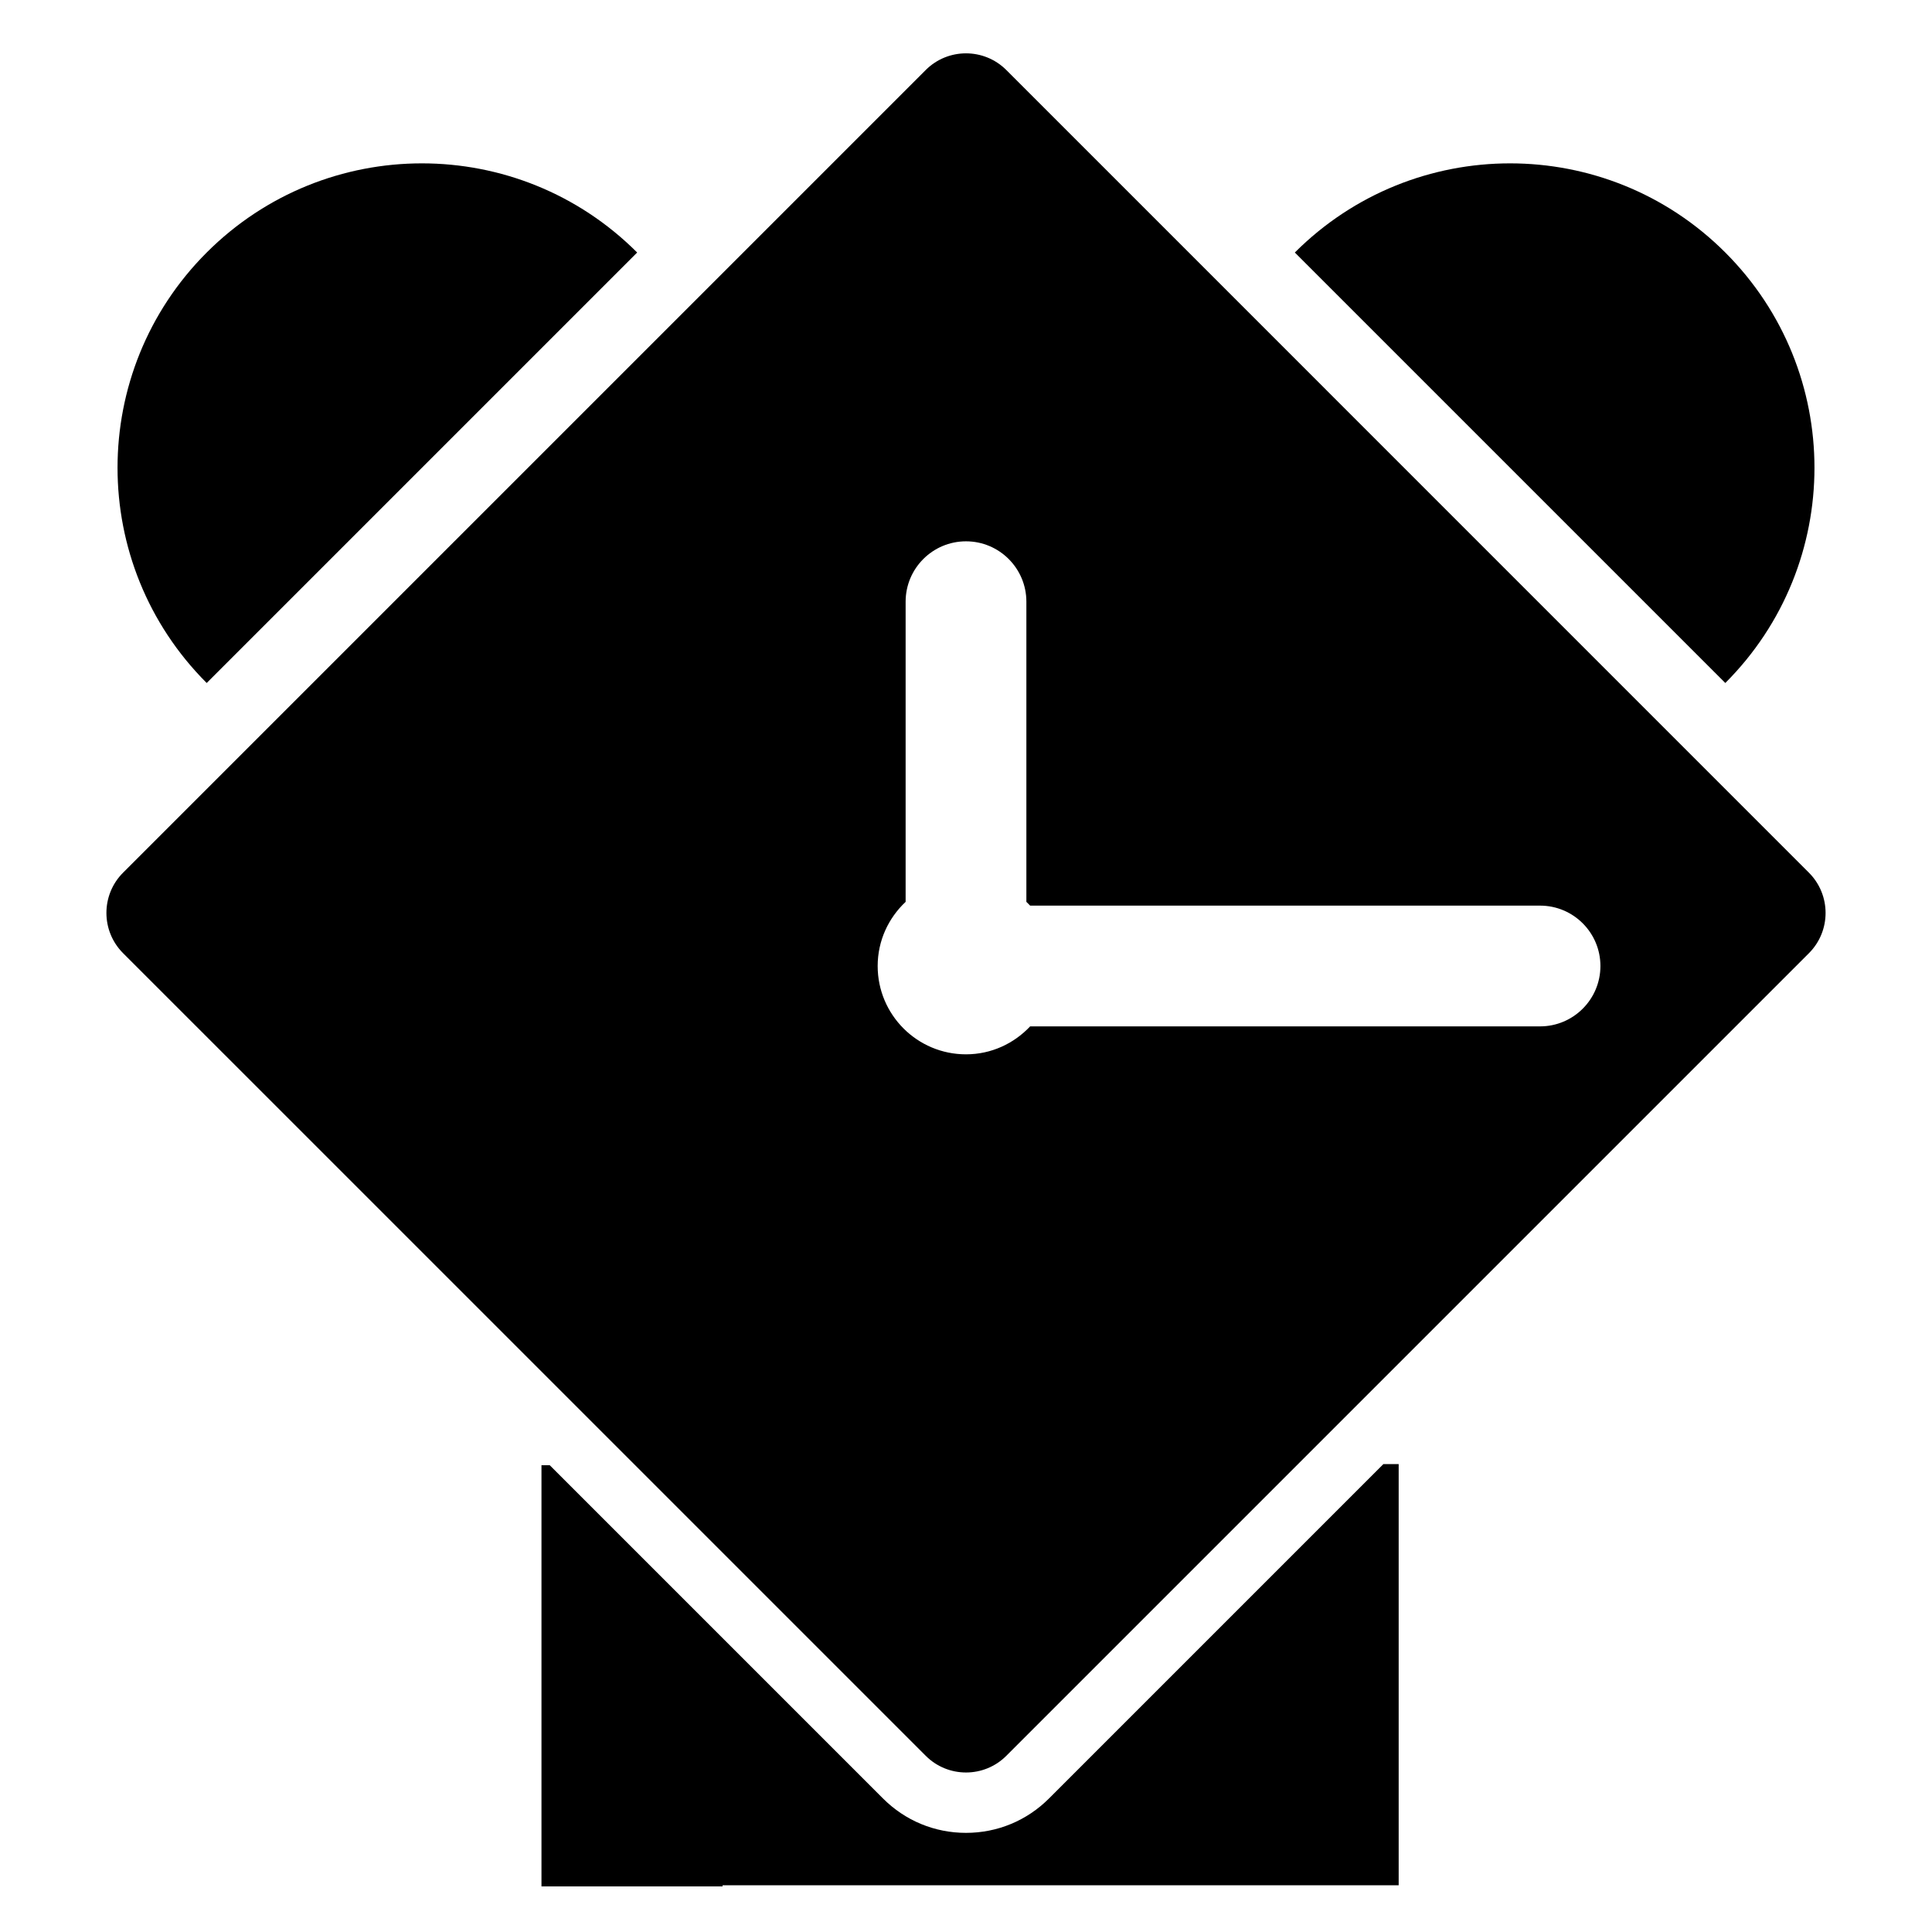
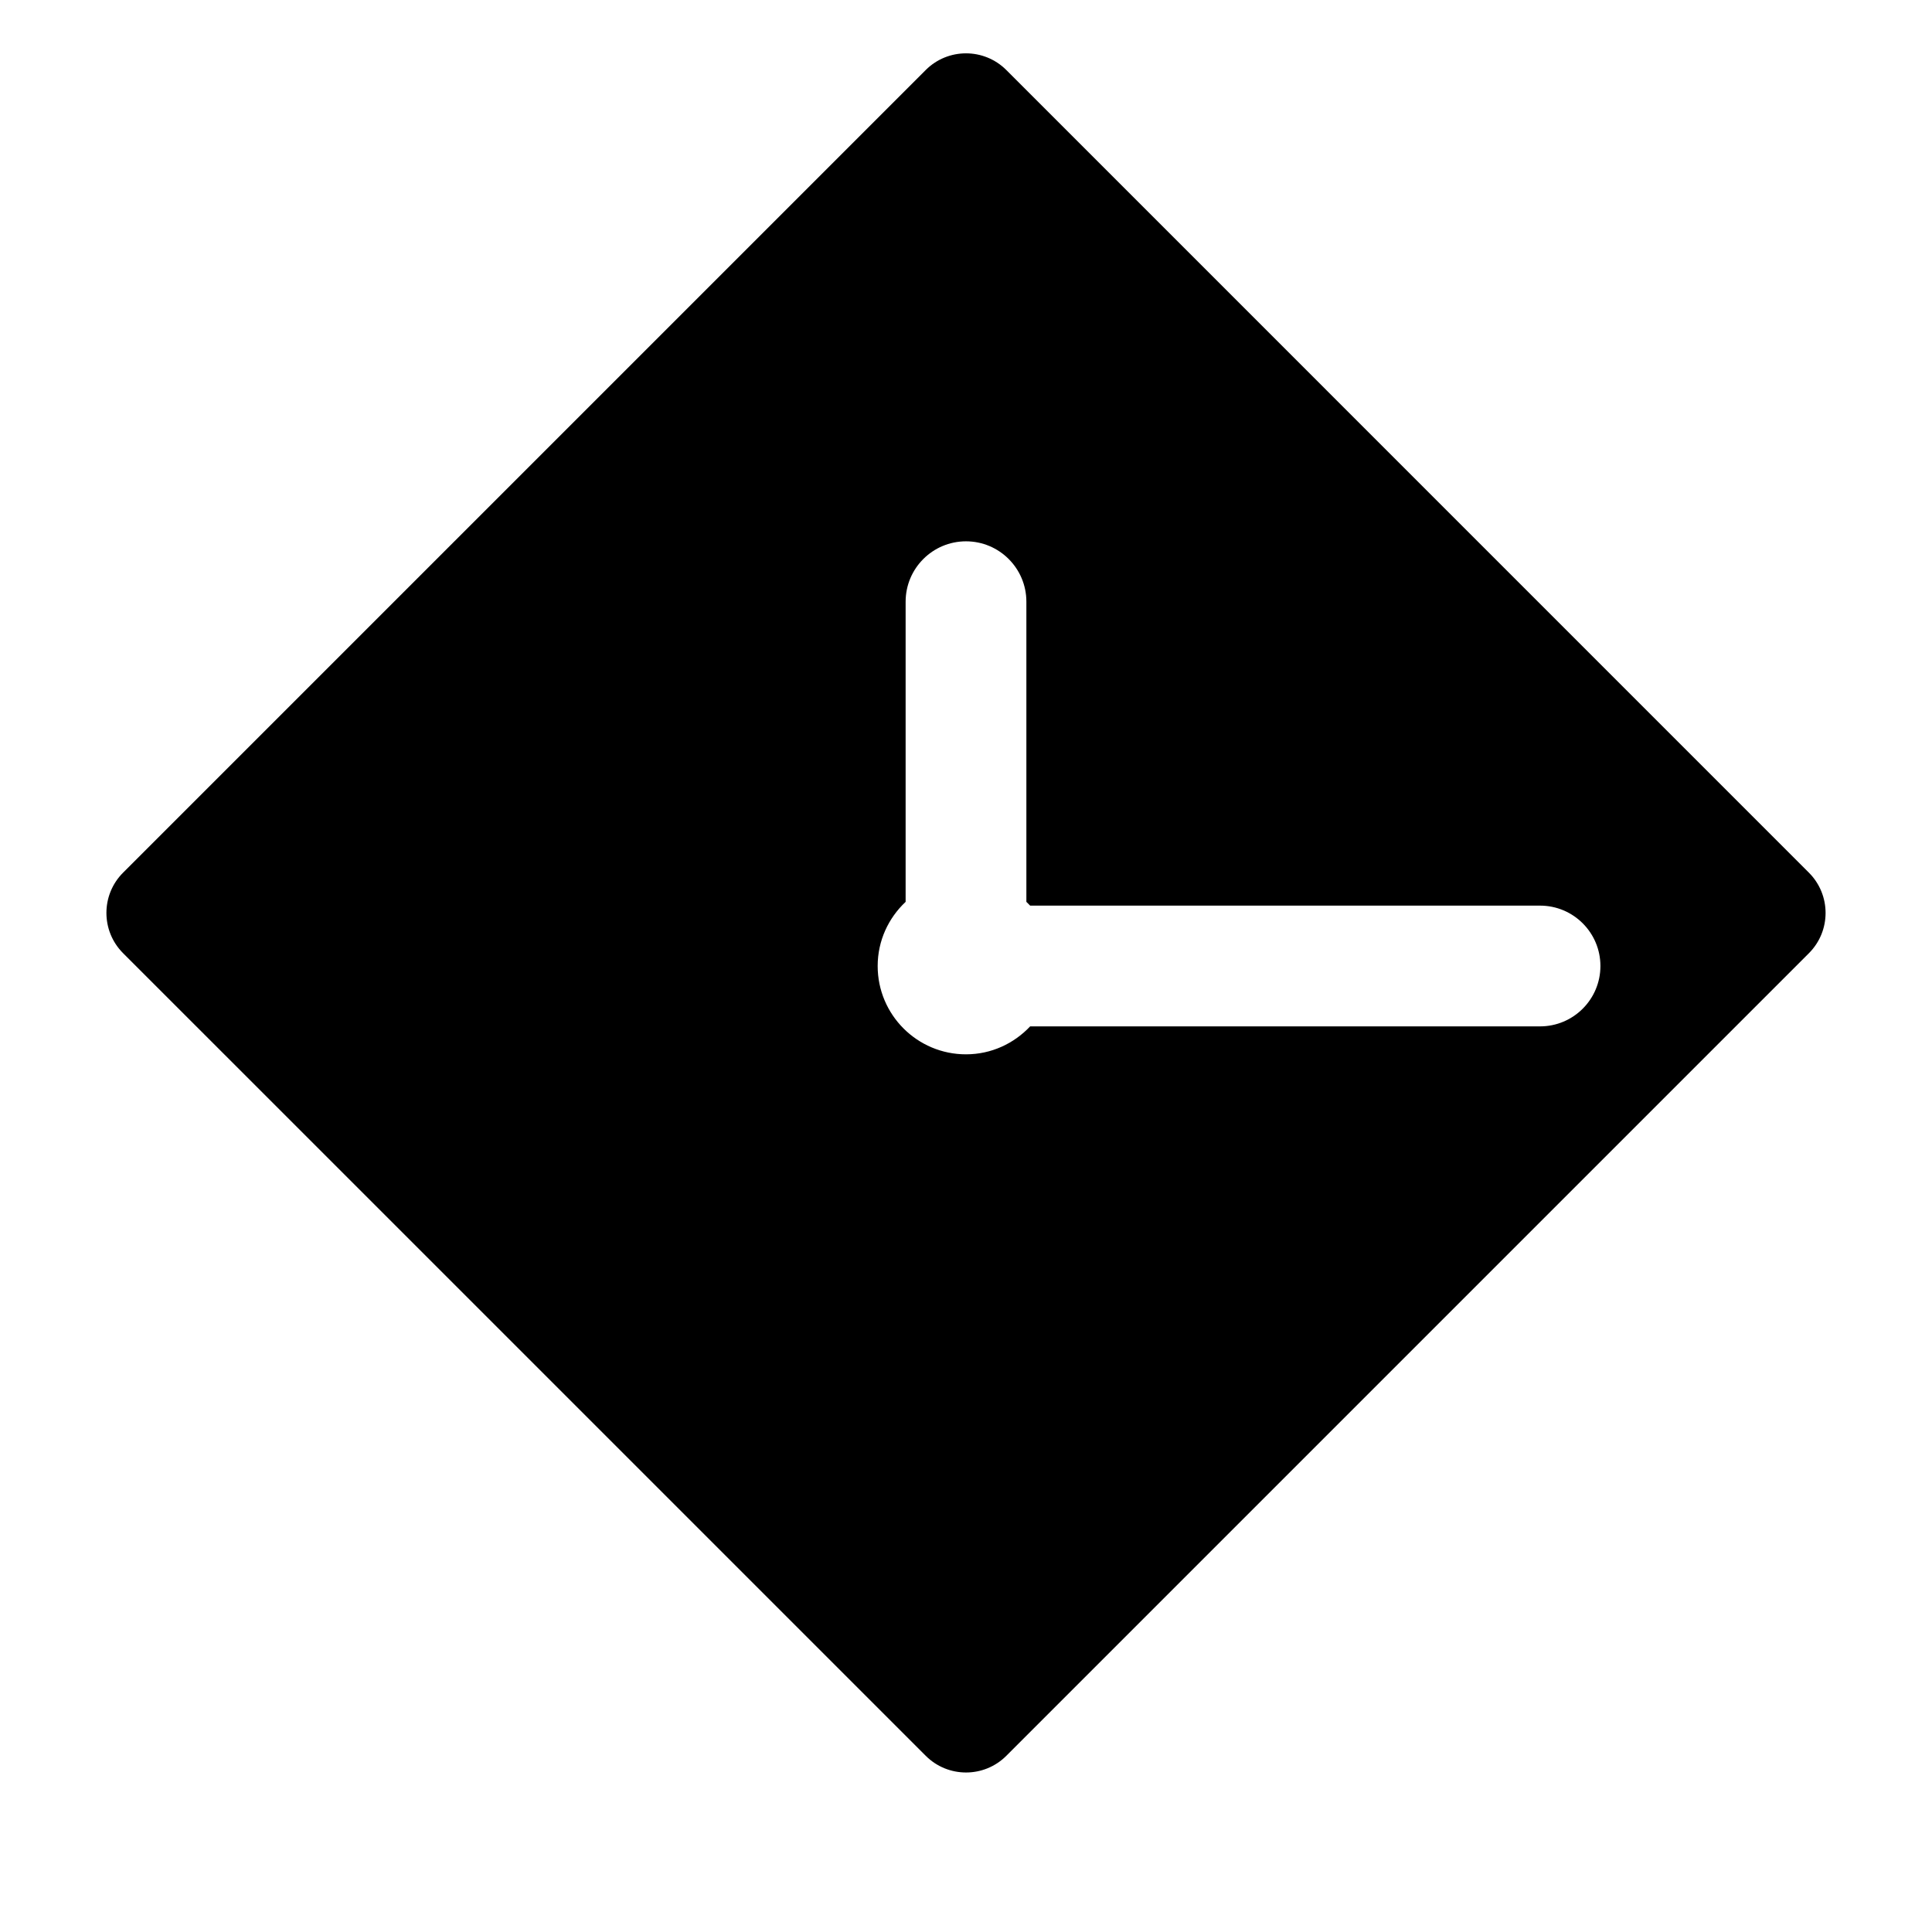
<svg xmlns="http://www.w3.org/2000/svg" version="1.1" id="Capa_1" x="0px" y="0px" width="64px" height="64px" viewBox="0 0 64 64" enable-background="new 0 0 64 64" xml:space="preserve">
-   <path d="M21.107,8.365c-3.938-3.938-10.322-3.938-14.26,0c-3.938,3.938-3.938,10.322,0,14.26L21.107,8.365z" />
-   <path d="M42.893,8.365l14.26,14.26c3.938-3.938,3.938-10.322,0-14.26C53.216,4.427,46.831,4.427,42.893,8.365z" />
-   <path d="M46.333,62.452V48.5h-0.507l-2.493,2.493l-3,3l-5.584,5.584c-0.734,0.734-1.71,1.139-2.749,1.139s-2.015-0.404-2.749-1.139  l-5.314-5.314l-3-3l-2.725-2.725h-0.275V62.49h3h3v-0.038h16.396v0H46.333z" />
  <path d="M21.041,48.538L21.041,48.538l2.897,2.897l6.728,6.728c0.369,0.369,0.852,0.553,1.335,0.553s0.966-0.184,1.335-0.553  l6.998-6.998l2.626-2.626l0.038-0.038l16.924-16.924c0.737-0.737,0.737-1.932,0-2.669L33.335,2.319  C32.966,1.951,32.483,1.767,32,1.767s-0.966,0.184-1.335,0.553L4.078,28.907c-0.737,0.737-0.737,1.932,0,2.669L21.041,48.538z   M30,29.875v-9.943c0-1.104,0.896-2,2-2s2,0.896,2,2v9.943c0.043,0.041,0.085,0.082,0.125,0.125h16.891c1.104,0,2,0.896,2,2  s-0.896,2-2,2H34.125c-0.534,0.567-1.285,0.926-2.125,0.926c-1.616,0-2.926-1.31-2.926-2.926C29.074,31.16,29.433,30.408,30,29.875z  " />
</svg>